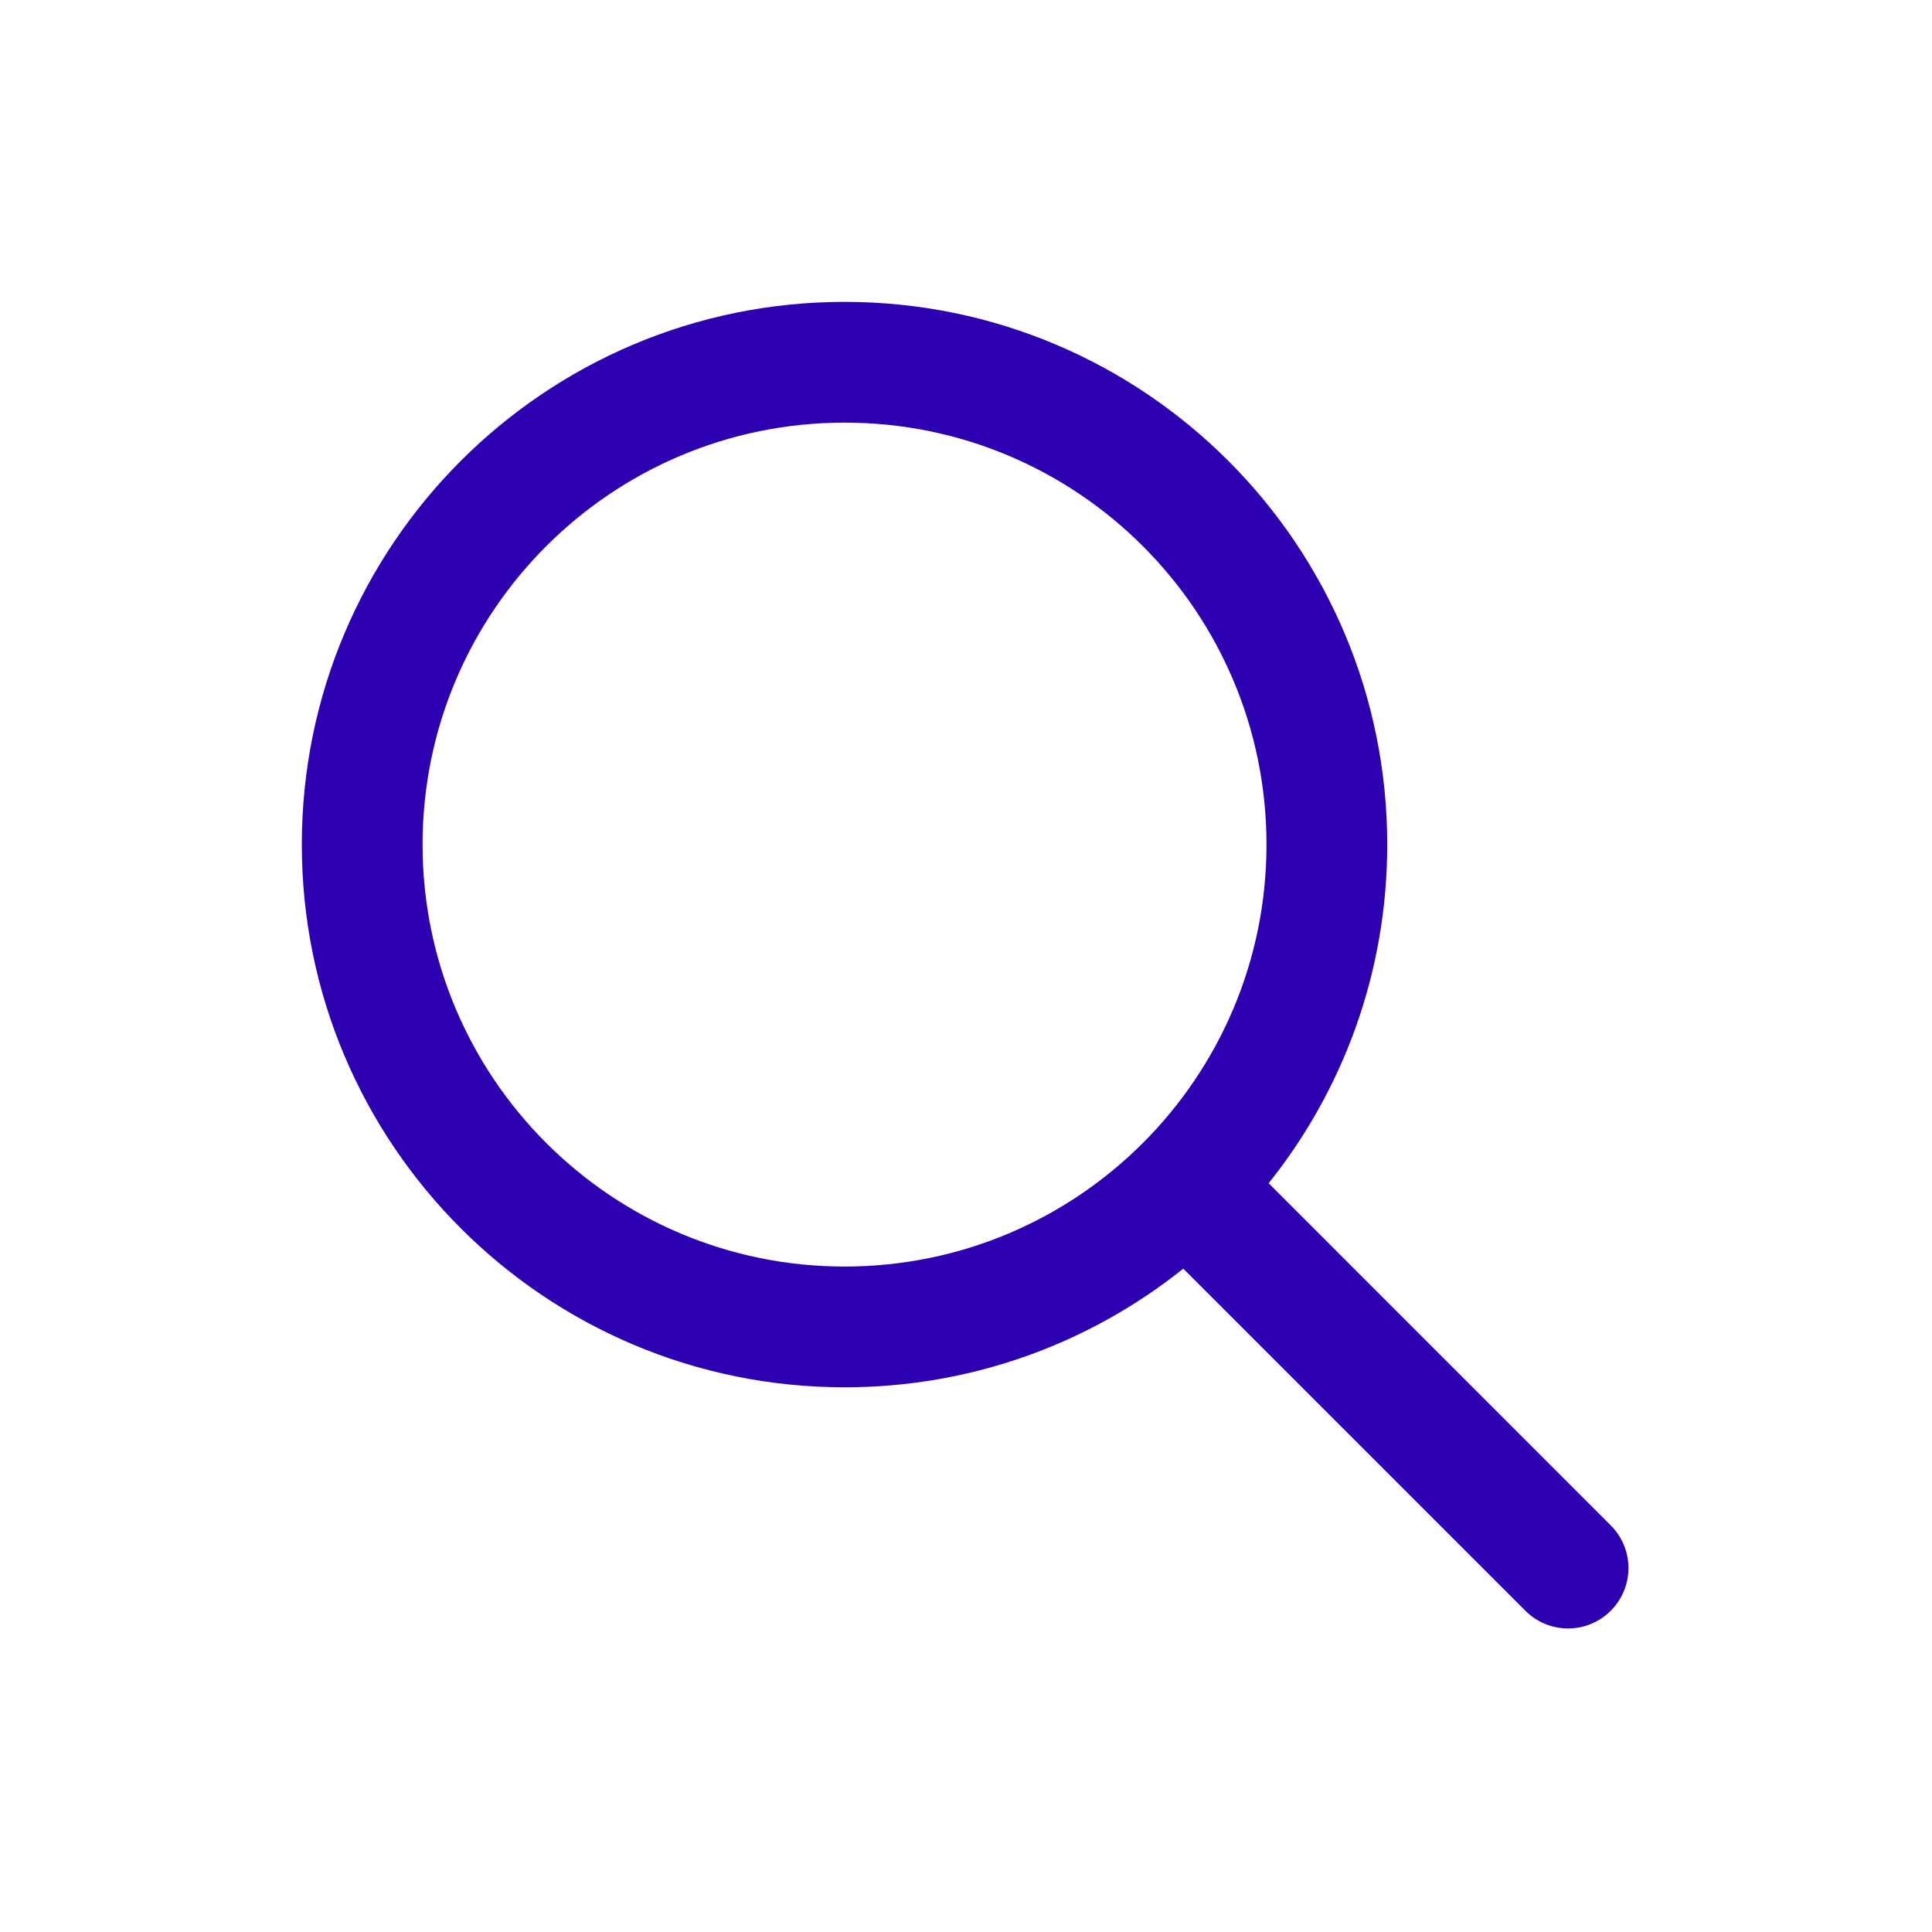
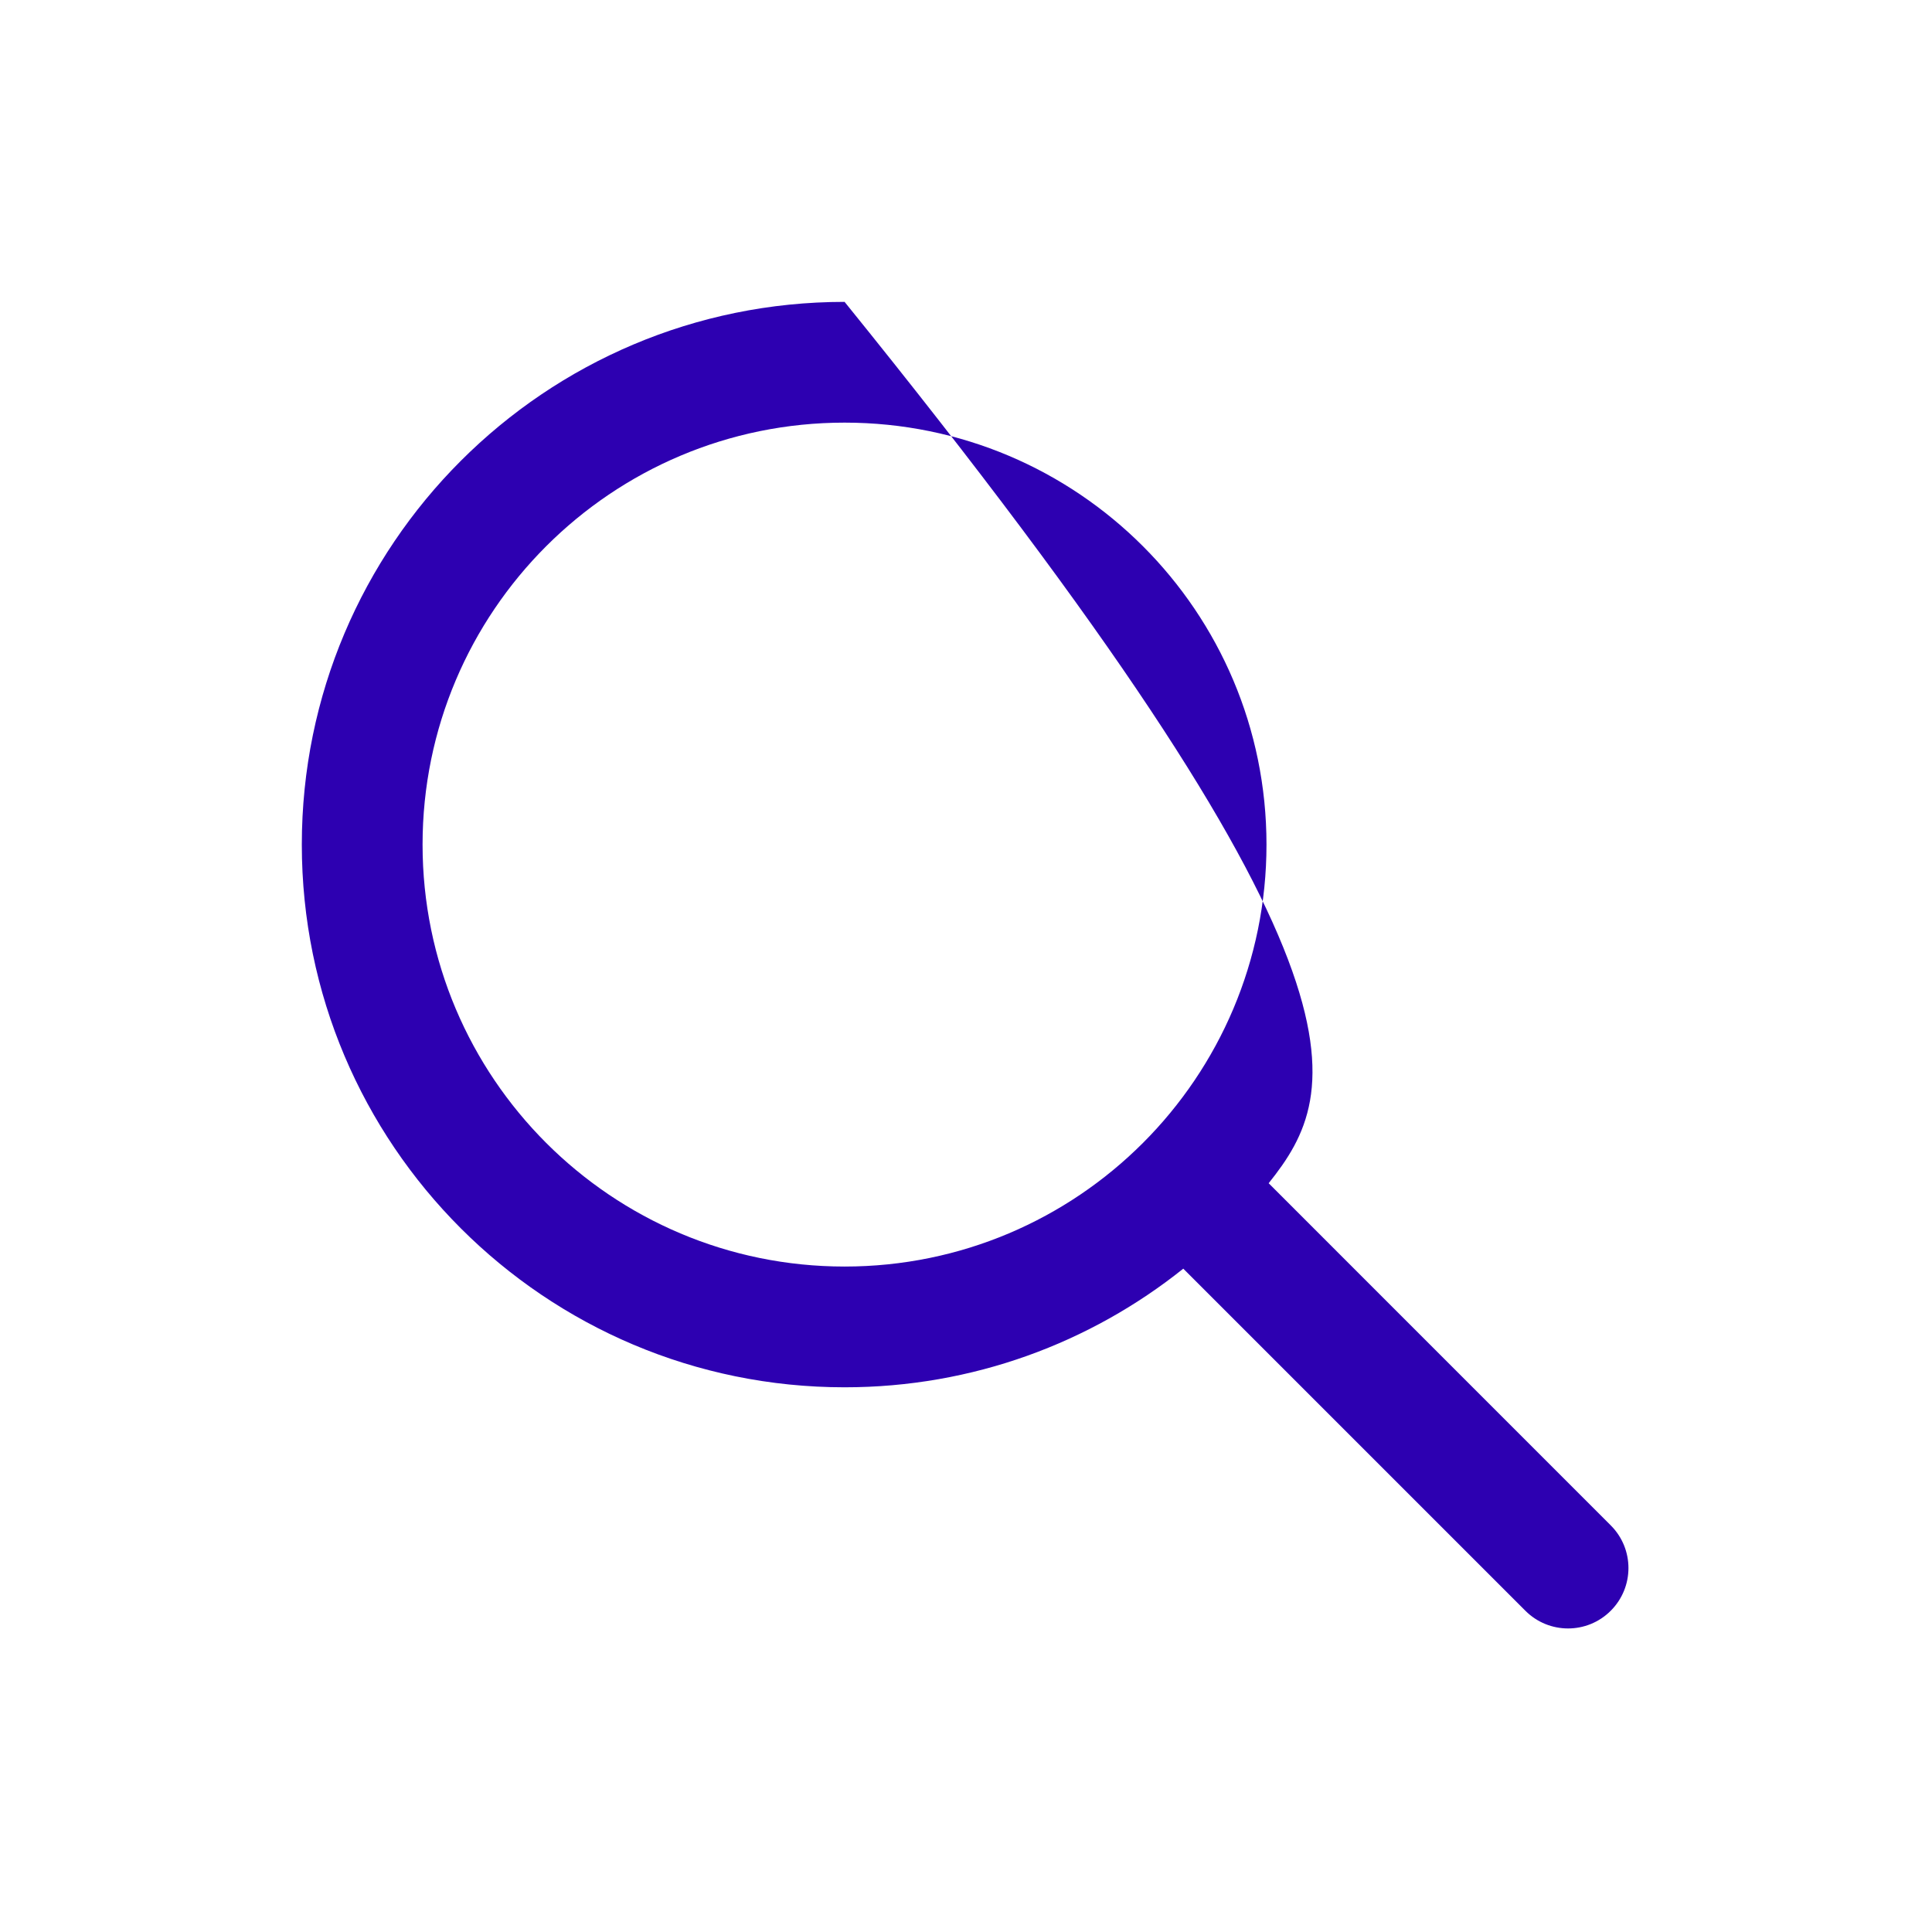
<svg xmlns="http://www.w3.org/2000/svg" width="32" height="32" viewBox="0 0 32 32">
-   <path fill="#2D00B1" fill-rule="evenodd" d="M20.977,13.989 C20.977,10.129 17.849,7 13.989,7 C10.129,7 6.999,10.129 6.999,13.989 C6.999,17.848 10.129,20.978 13.989,20.978 C17.849,20.978 20.977,17.849 20.977,13.989 Z M13.989,5 C18.953,5 22.977,9.024 22.977,13.989 C22.977,16.111 22.242,18.061 21.013,19.598 L26.679,25.265 C27.07,25.655 27.07,26.288 26.679,26.679 C26.289,27.07 25.655,27.07 25.265,26.679 L19.599,21.013 C18.061,22.242 16.111,22.978 13.989,22.978 C9.025,22.978 4.999,18.953 4.999,13.989 C4.999,9.025 9.025,5 13.989,5 Z" />
+   <path fill="#2D00B1" fill-rule="evenodd" d="M20.977,13.989 C20.977,10.129 17.849,7 13.989,7 C10.129,7 6.999,10.129 6.999,13.989 C6.999,17.848 10.129,20.978 13.989,20.978 C17.849,20.978 20.977,17.849 20.977,13.989 Z M13.989,5 C22.977,16.111 22.242,18.061 21.013,19.598 L26.679,25.265 C27.07,25.655 27.07,26.288 26.679,26.679 C26.289,27.07 25.655,27.07 25.265,26.679 L19.599,21.013 C18.061,22.242 16.111,22.978 13.989,22.978 C9.025,22.978 4.999,18.953 4.999,13.989 C4.999,9.025 9.025,5 13.989,5 Z" />
</svg>